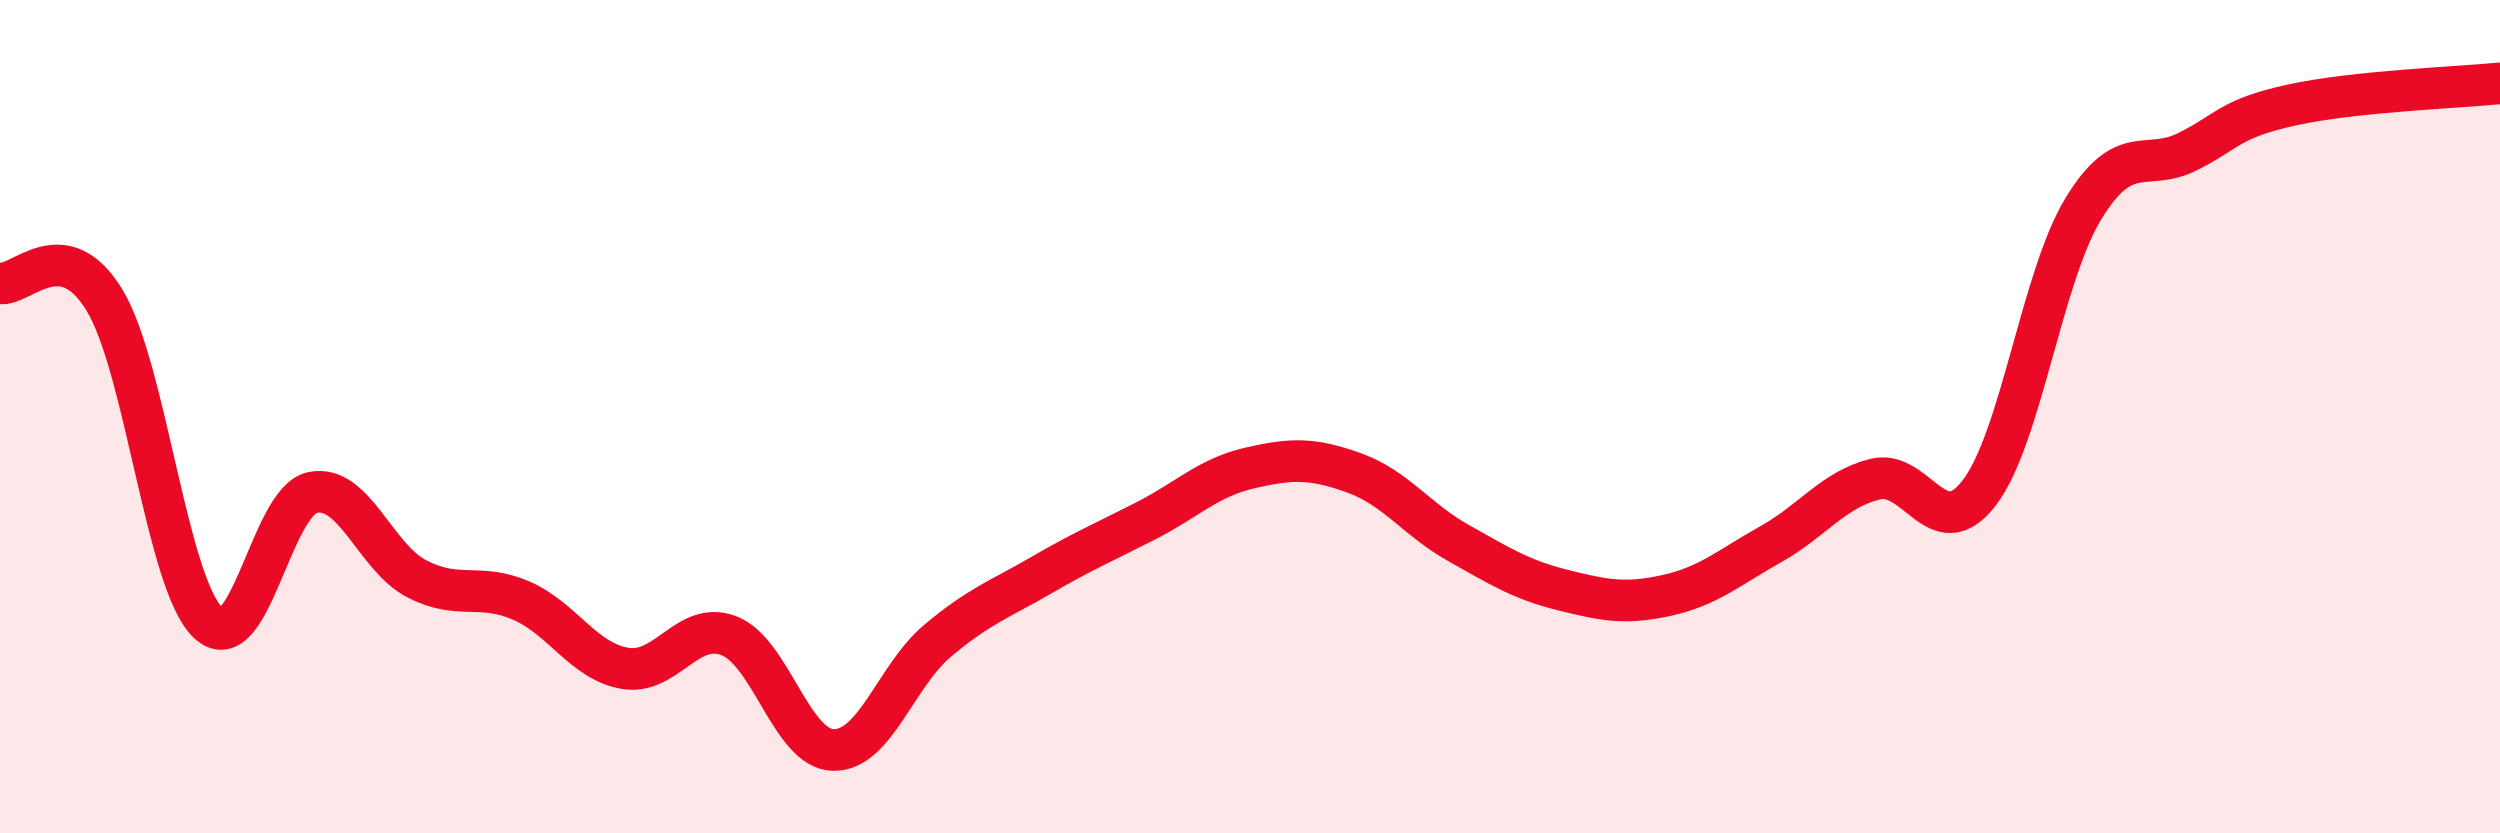
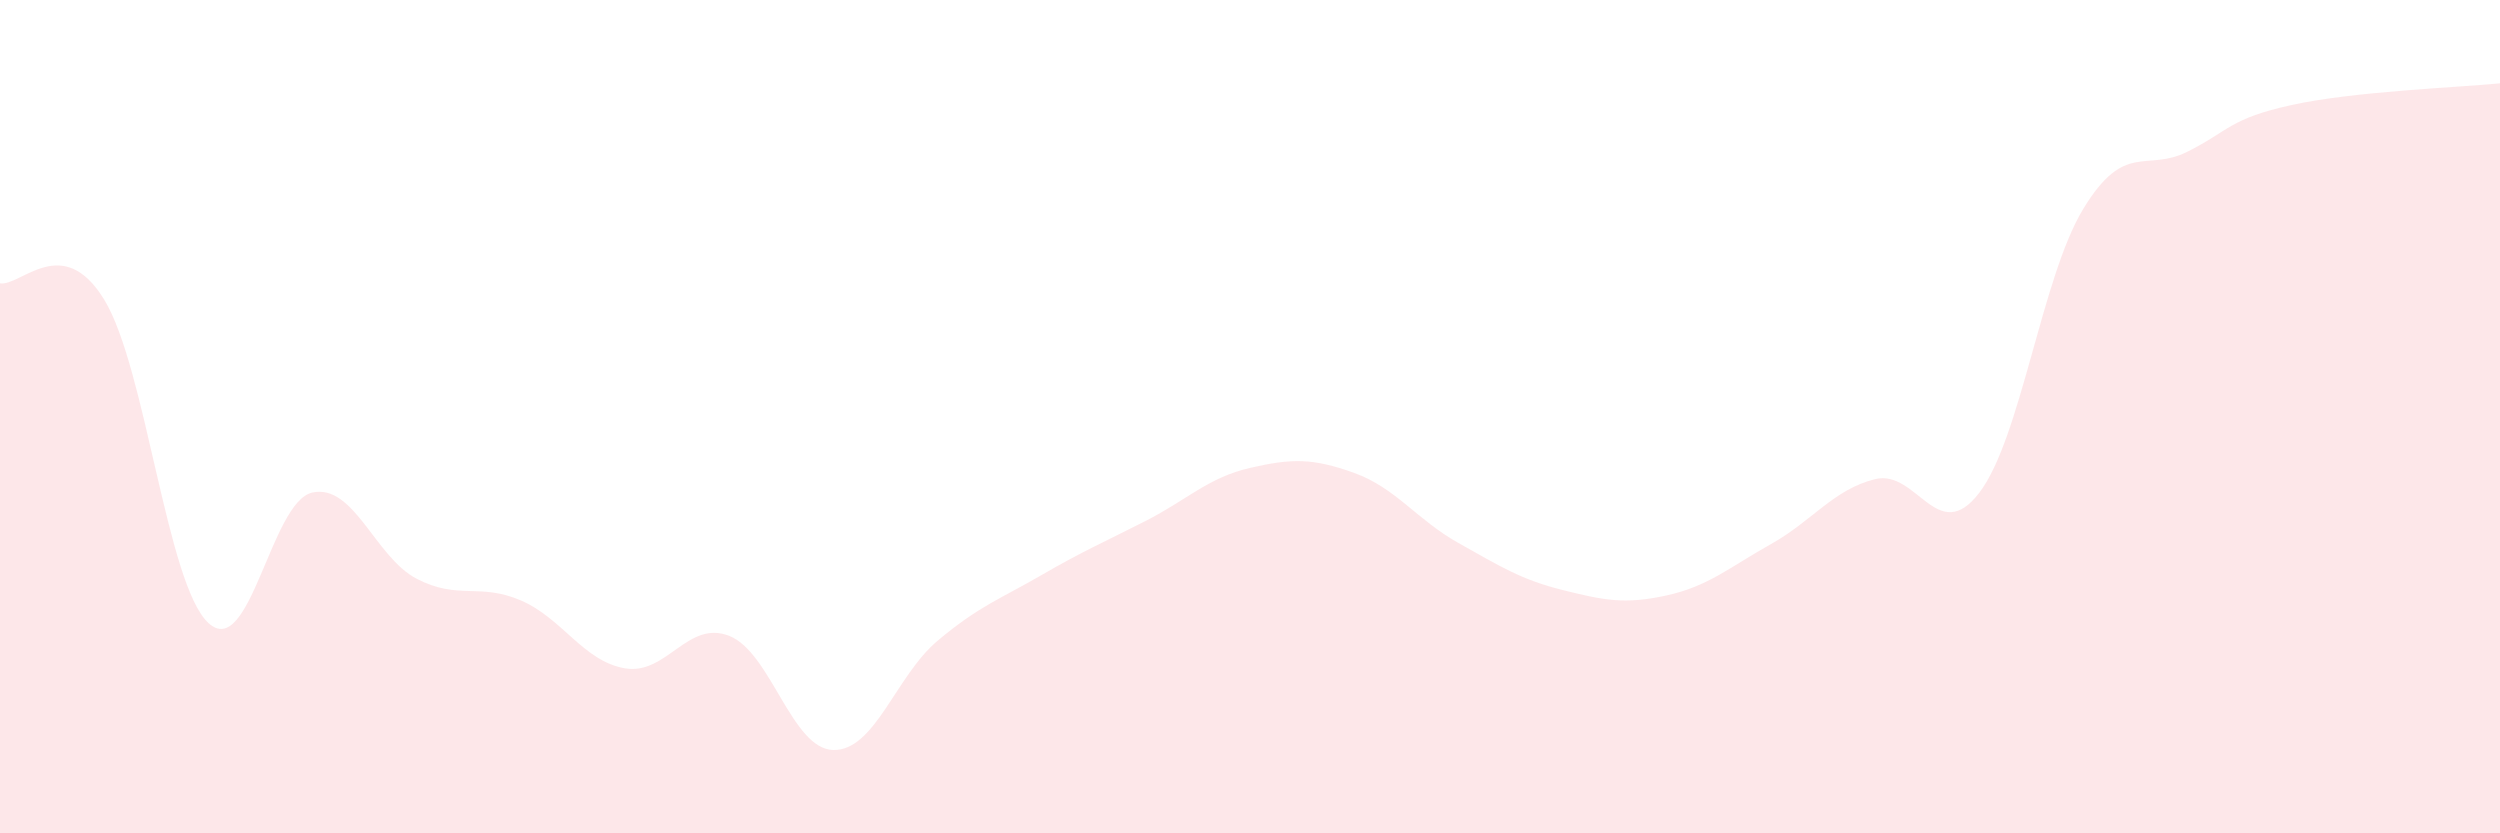
<svg xmlns="http://www.w3.org/2000/svg" width="60" height="20" viewBox="0 0 60 20">
  <path d="M 0,6.8 C 0.5,6.88 1.5,5.56 2.5,7.19 C 3.5,8.82 4,14.02 5,14.95 C 6,15.88 6.5,12.03 7.5,11.82 C 8.5,11.61 9,13.37 10,13.89 C 11,14.41 11.5,13.98 12.5,14.41 C 13.5,14.84 14,15.87 15,16.04 C 16,16.21 16.5,14.87 17.5,15.26 C 18.5,15.65 19,17.98 20,18 C 21,18.02 21.5,16.22 22.5,15.38 C 23.5,14.54 24,14.38 25,13.8 C 26,13.22 26.5,13.01 27.5,12.5 C 28.5,11.99 29,11.46 30,11.23 C 31,11 31.5,10.99 32.5,11.35 C 33.5,11.71 34,12.47 35,13.03 C 36,13.59 36.5,13.91 37.5,14.16 C 38.5,14.41 39,14.51 40,14.29 C 41,14.07 41.5,13.62 42.5,13.06 C 43.5,12.5 44,11.75 45,11.5 C 46,11.25 46.5,13.13 47.5,11.83 C 48.5,10.53 49,6.65 50,5.01 C 51,3.37 51.5,4.14 52.5,3.64 C 53.5,3.14 53.5,2.85 55,2.52 C 56.5,2.19 59,2.1 60,2L60 20L0 20Z" fill="#EB0A25" opacity="0.1" stroke-linecap="round" stroke-linejoin="round" />
-   <path d="M 0,6.8 C 0.5,6.88 1.5,5.56 2.5,7.19 C 3.5,8.82 4,14.02 5,14.95 C 6,15.88 6.5,12.03 7.5,11.82 C 8.5,11.61 9,13.37 10,13.89 C 11,14.41 11.5,13.98 12.5,14.41 C 13.5,14.84 14,15.87 15,16.04 C 16,16.21 16.5,14.87 17.5,15.26 C 18.5,15.65 19,17.98 20,18 C 21,18.02 21.5,16.22 22.5,15.38 C 23.5,14.54 24,14.38 25,13.8 C 26,13.22 26.5,13.01 27.5,12.5 C 28.5,11.99 29,11.46 30,11.23 C 31,11 31.5,10.99 32.5,11.35 C 33.5,11.71 34,12.47 35,13.03 C 36,13.59 36.5,13.91 37.5,14.16 C 38.5,14.41 39,14.51 40,14.29 C 41,14.07 41.5,13.62 42.5,13.06 C 43.5,12.5 44,11.75 45,11.5 C 46,11.25 46.5,13.13 47.5,11.83 C 48.5,10.53 49,6.65 50,5.01 C 51,3.37 51.5,4.14 52.5,3.64 C 53.5,3.14 53.5,2.85 55,2.52 C 56.5,2.19 59,2.1 60,2" stroke="#EB0A25" stroke-width="1" fill="none" stroke-linecap="round" stroke-linejoin="round" />
</svg>